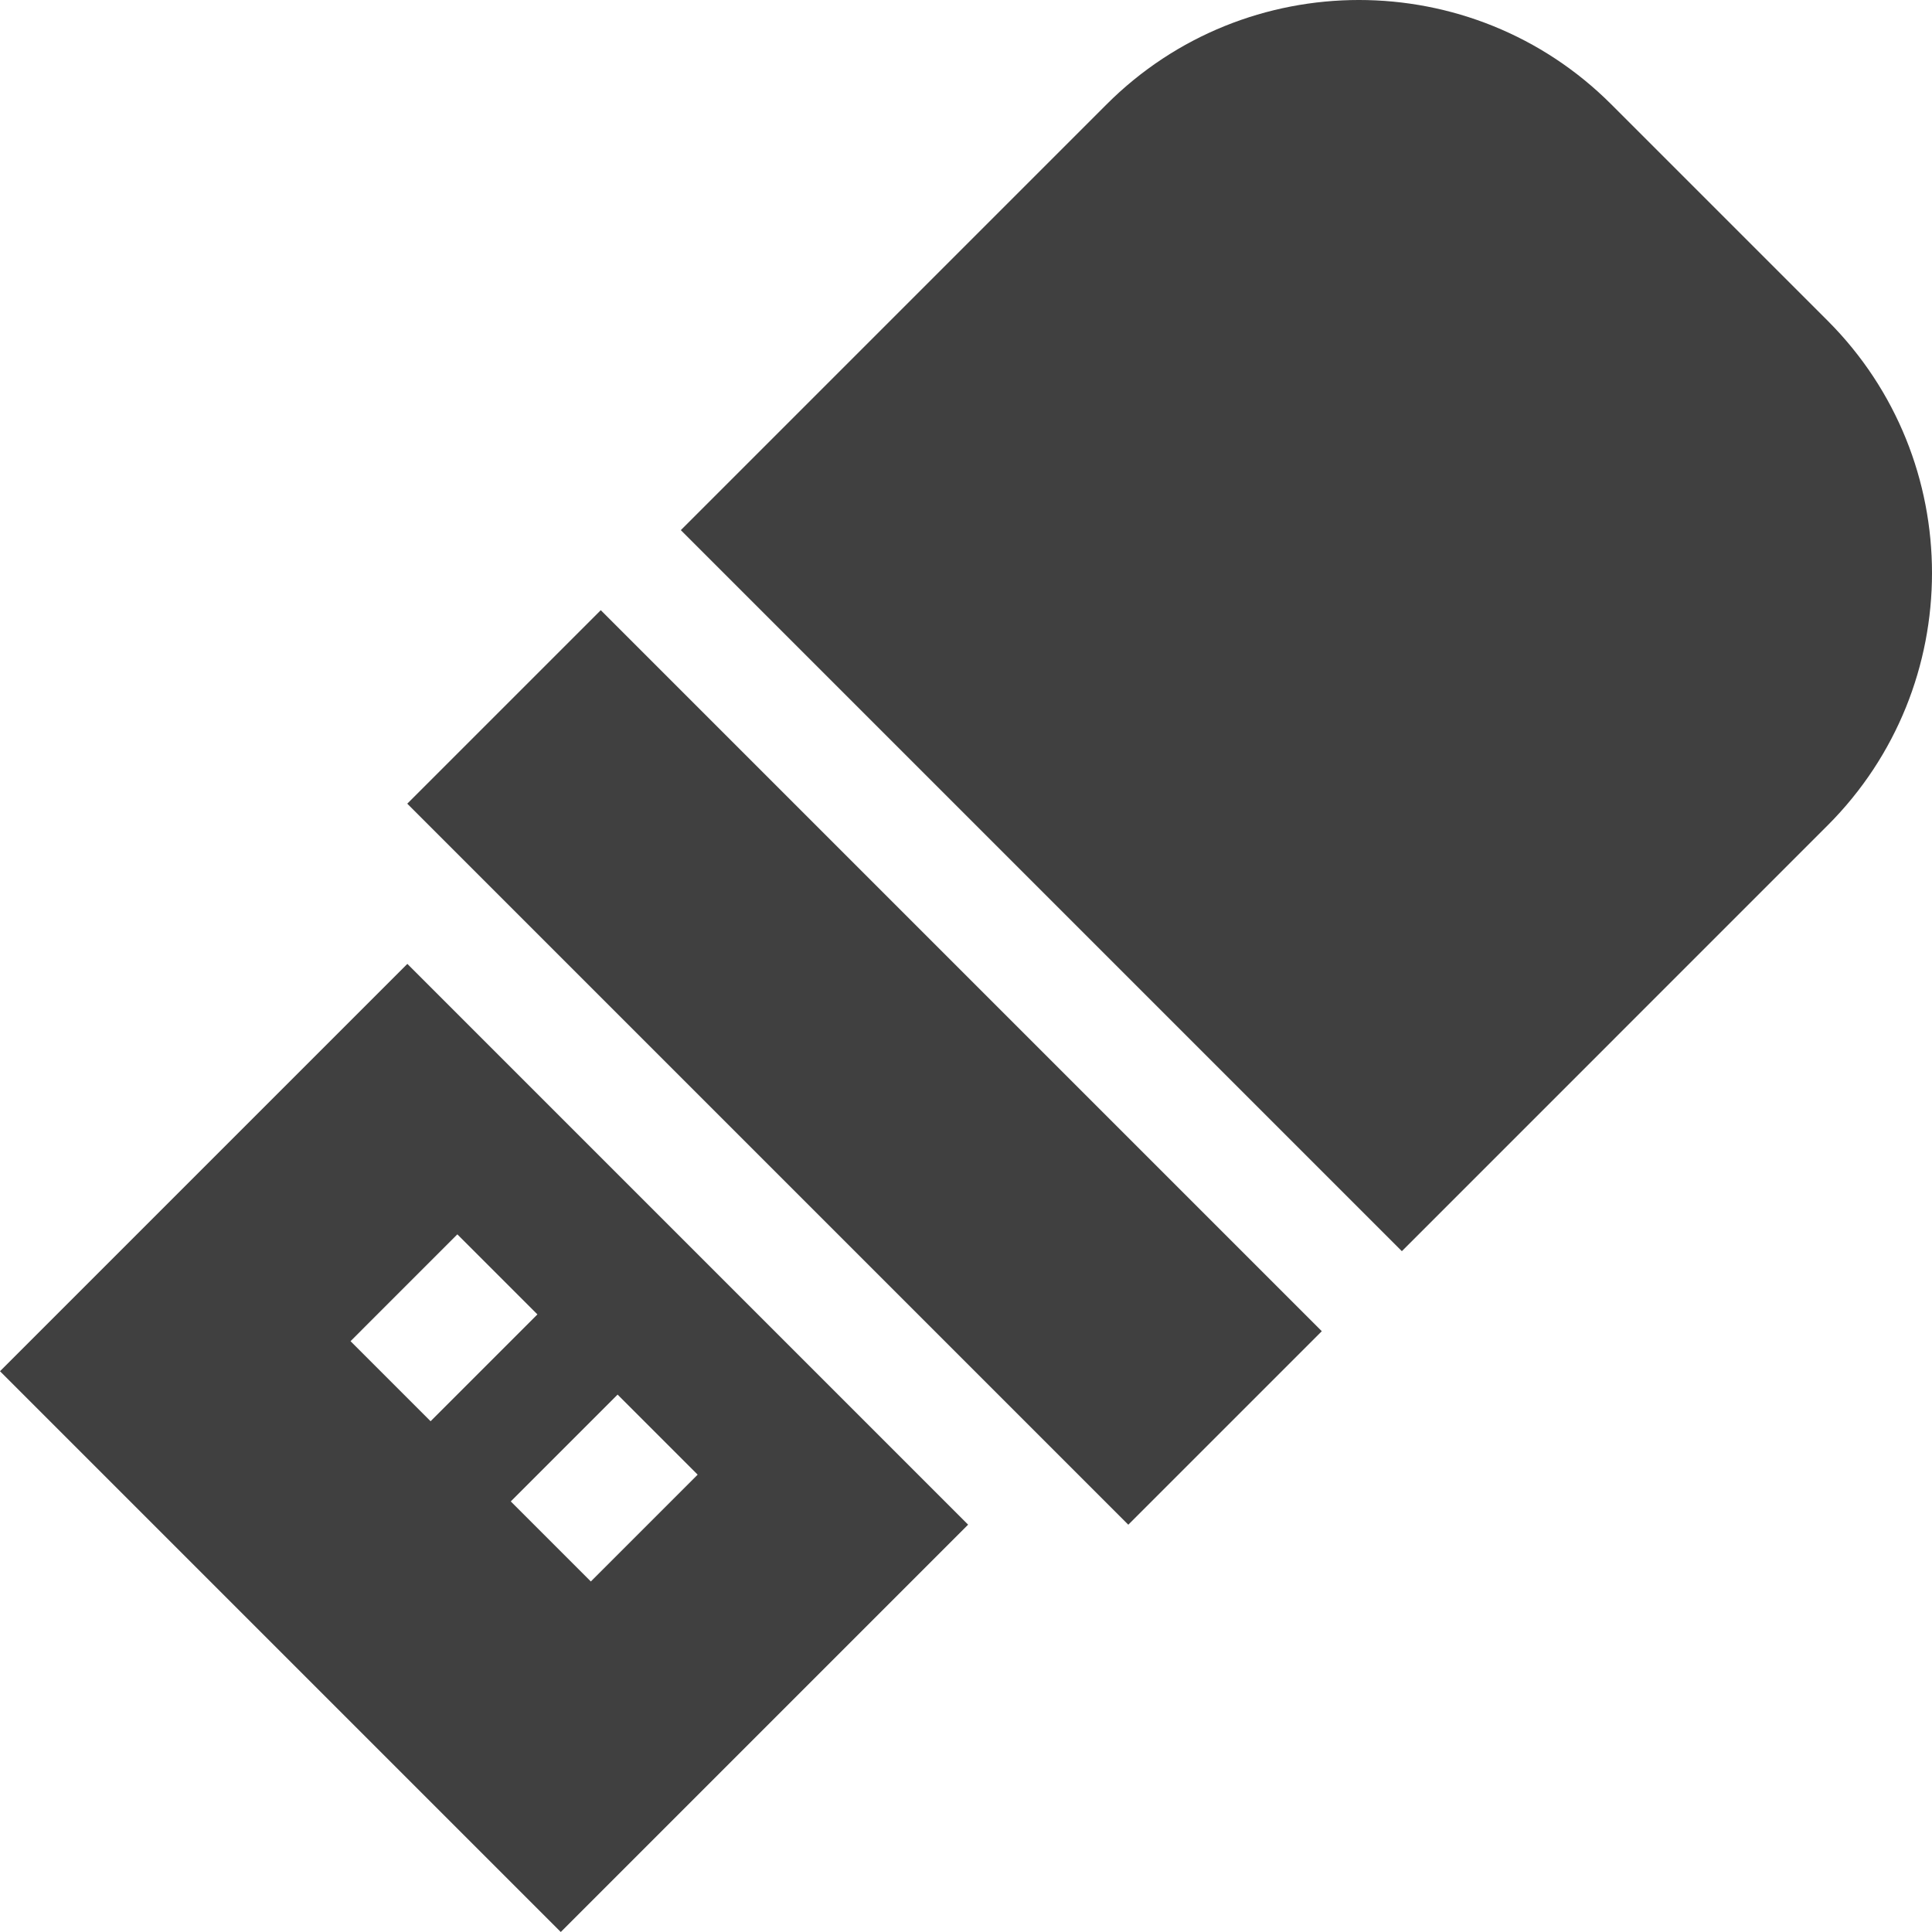
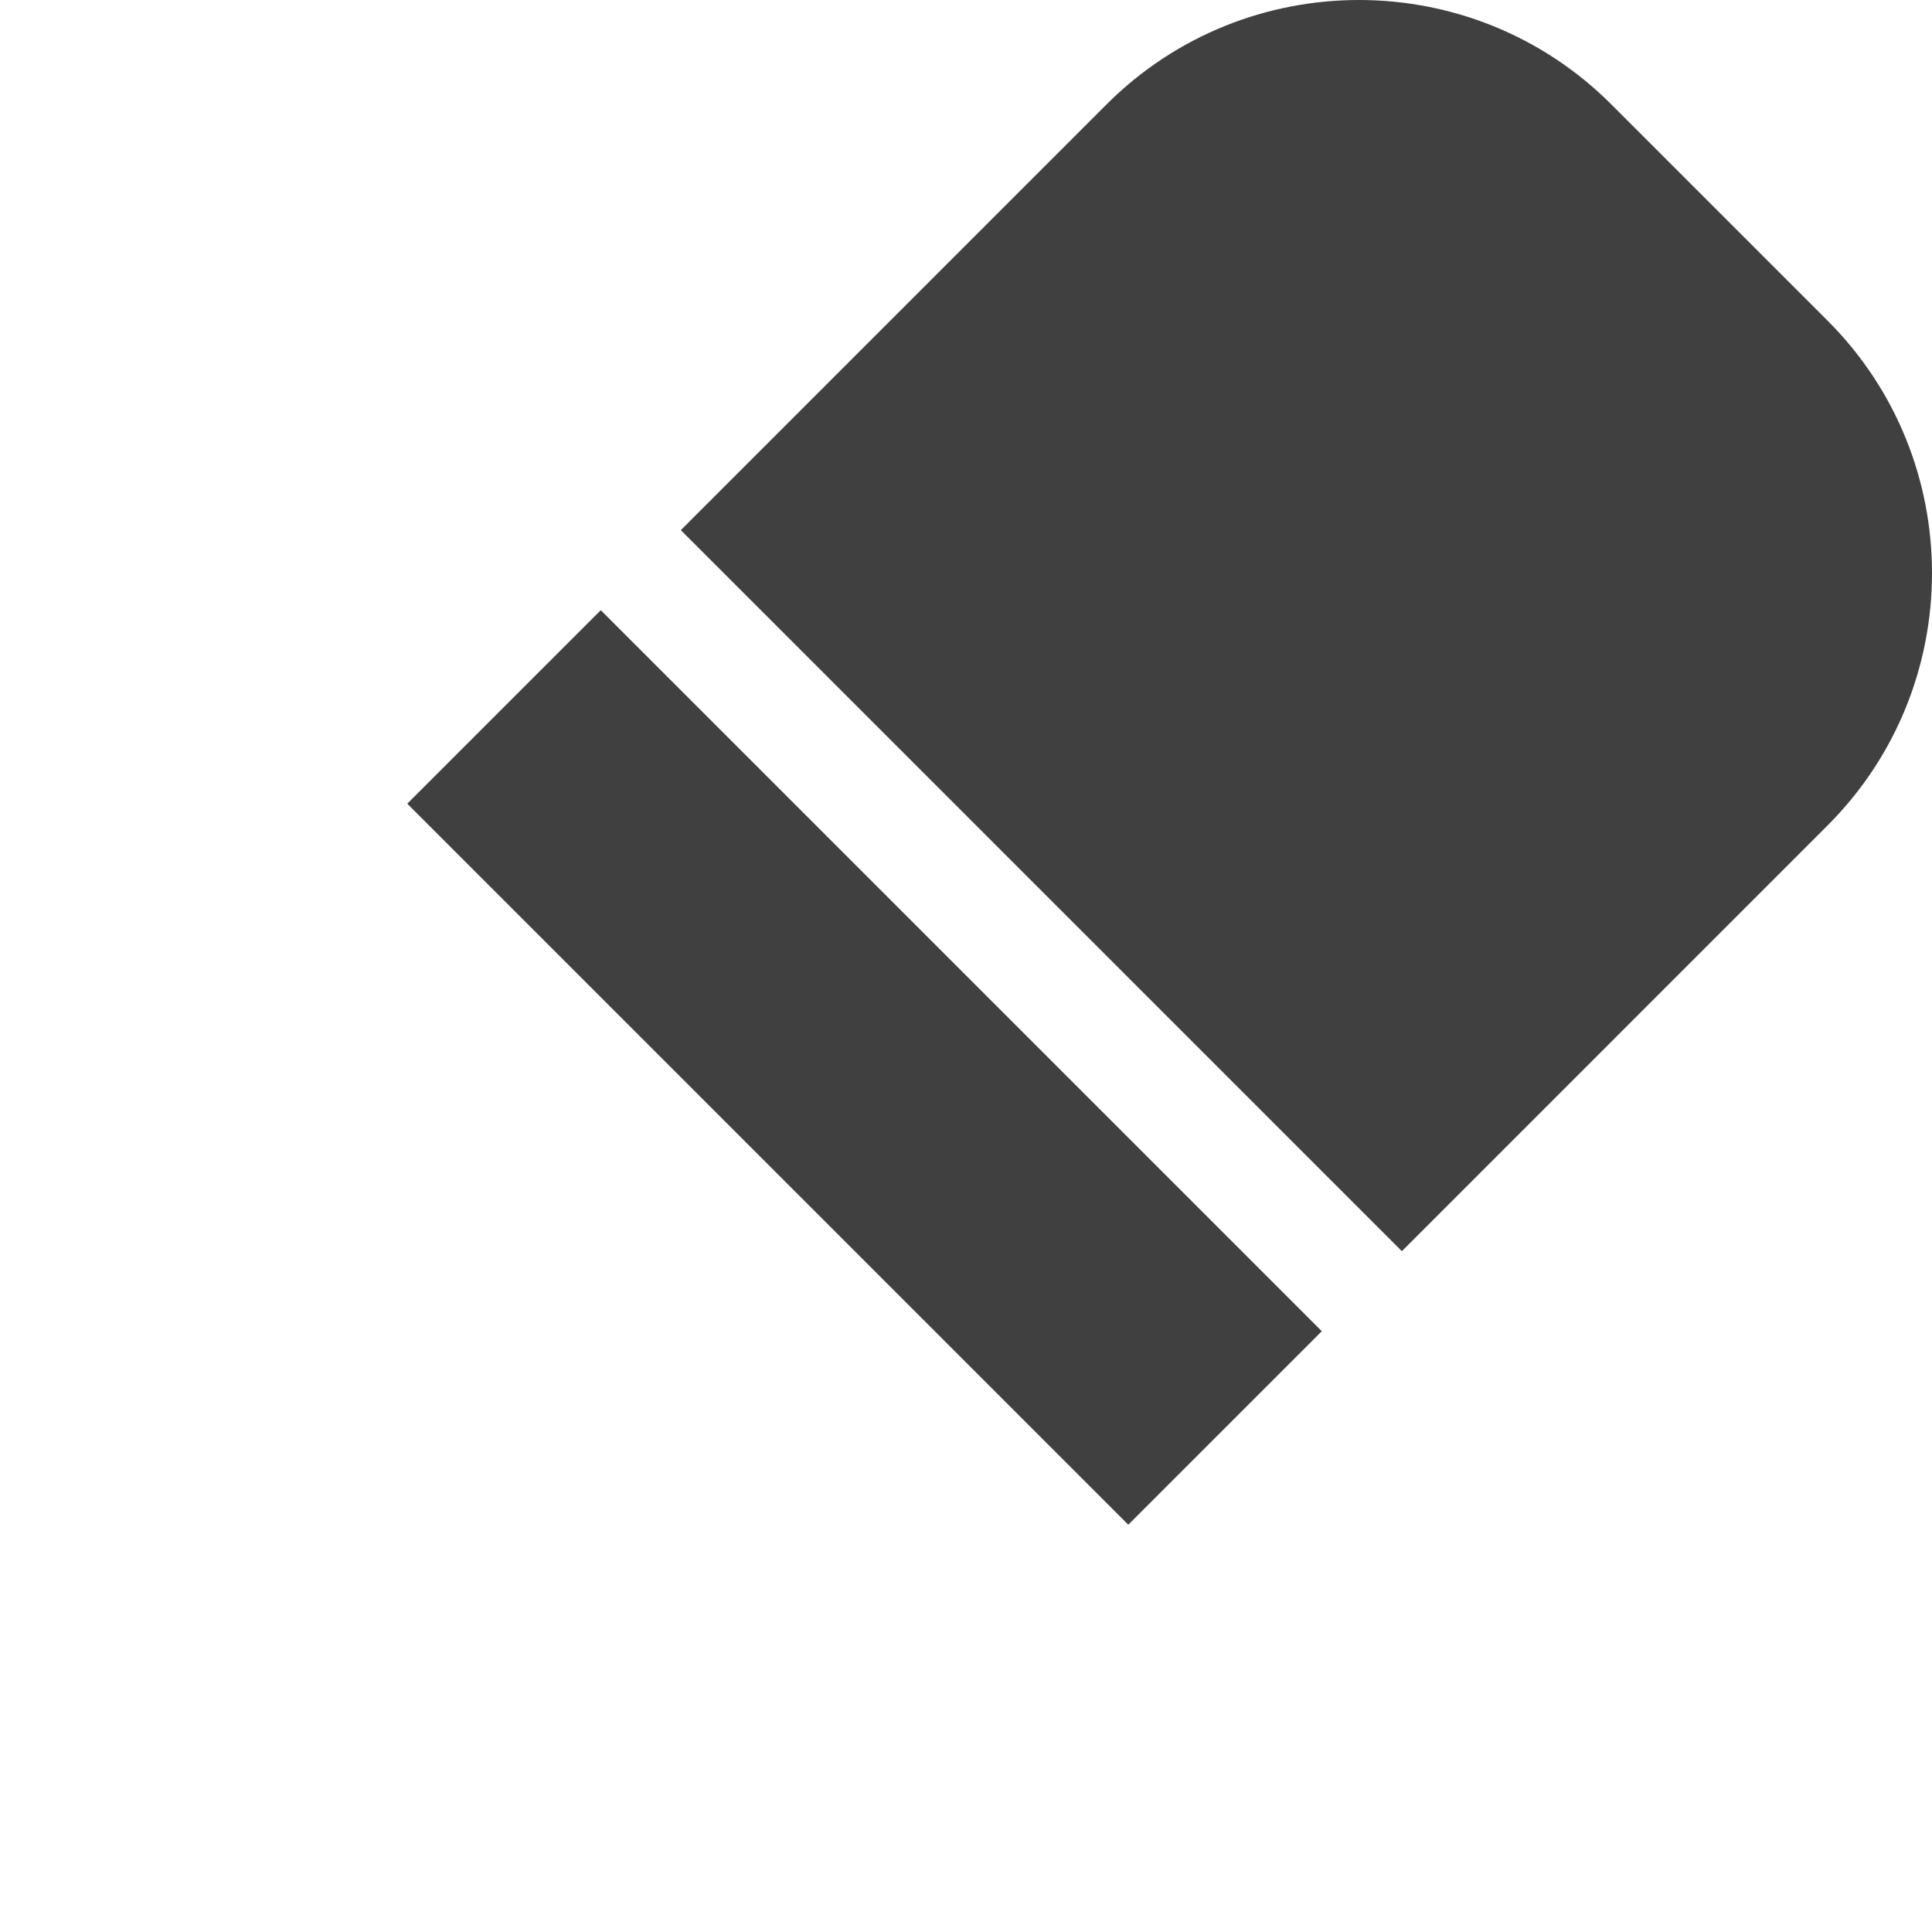
<svg xmlns="http://www.w3.org/2000/svg" height="512px" viewBox="0 0 512 512" width="512px">
-   <path d="m484.348 84.996-57.348-57.344c-36.867-36.871-96.859-36.871-133.734 0l-112.84 112.84 191.082 191.082 112.84-112.844c36.871-36.871 36.871-96.863 0-133.734zm0 0" fill="#404040" />
+   <path d="m484.348 84.996-57.348-57.344c-36.867-36.871-96.859-36.871-133.734 0l-112.84 112.84 191.082 191.082 112.84-112.844c36.871-36.871 36.871-96.863 0-133.734z" fill="#404040" />
  <path d="m107.93 212.984 51.281-51.277 191.078 191.078-51.281 51.277zm0 0" fill="#404040" />
-   <path d="m107.953 255.438-107.953 107.949 148.613 148.613 107.949-107.949zm76.934 135.359-28.312 28.309-21.215-21.215 28.309-28.312zm-70.777-14.156-21.215-21.215 28.309-28.312 21.219 21.215zm0 0" fill="#404040" />
</svg>